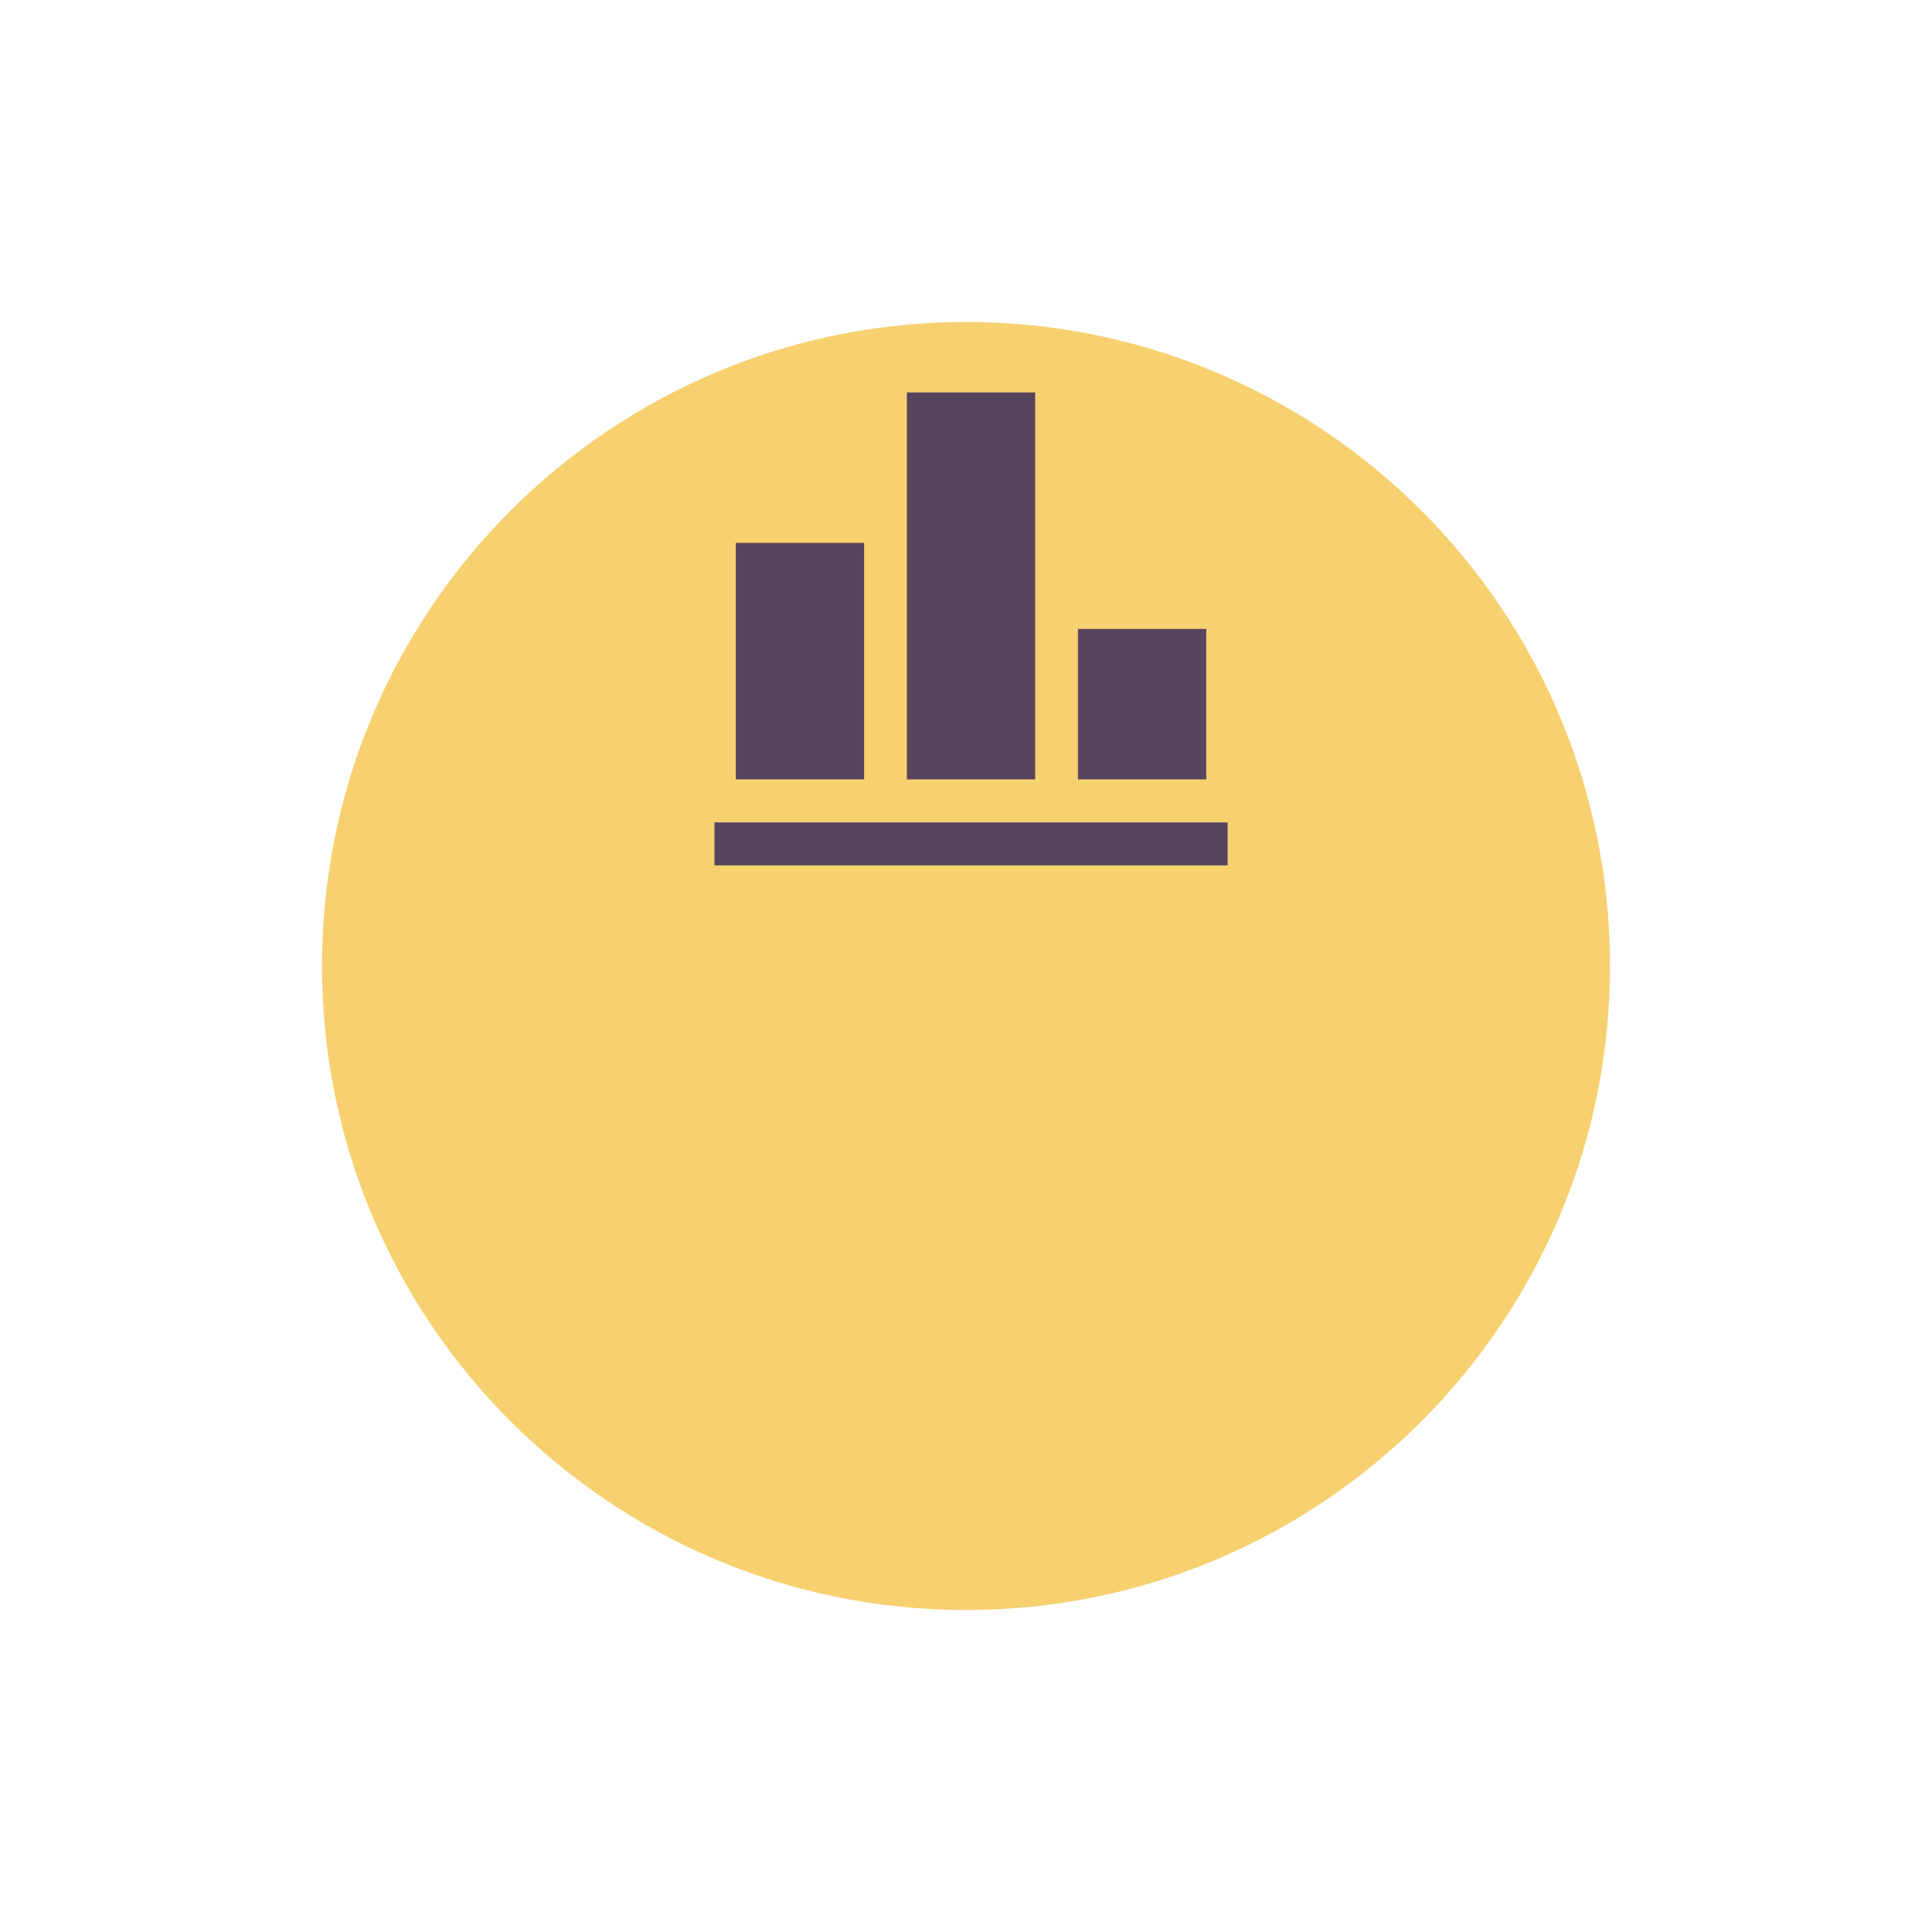
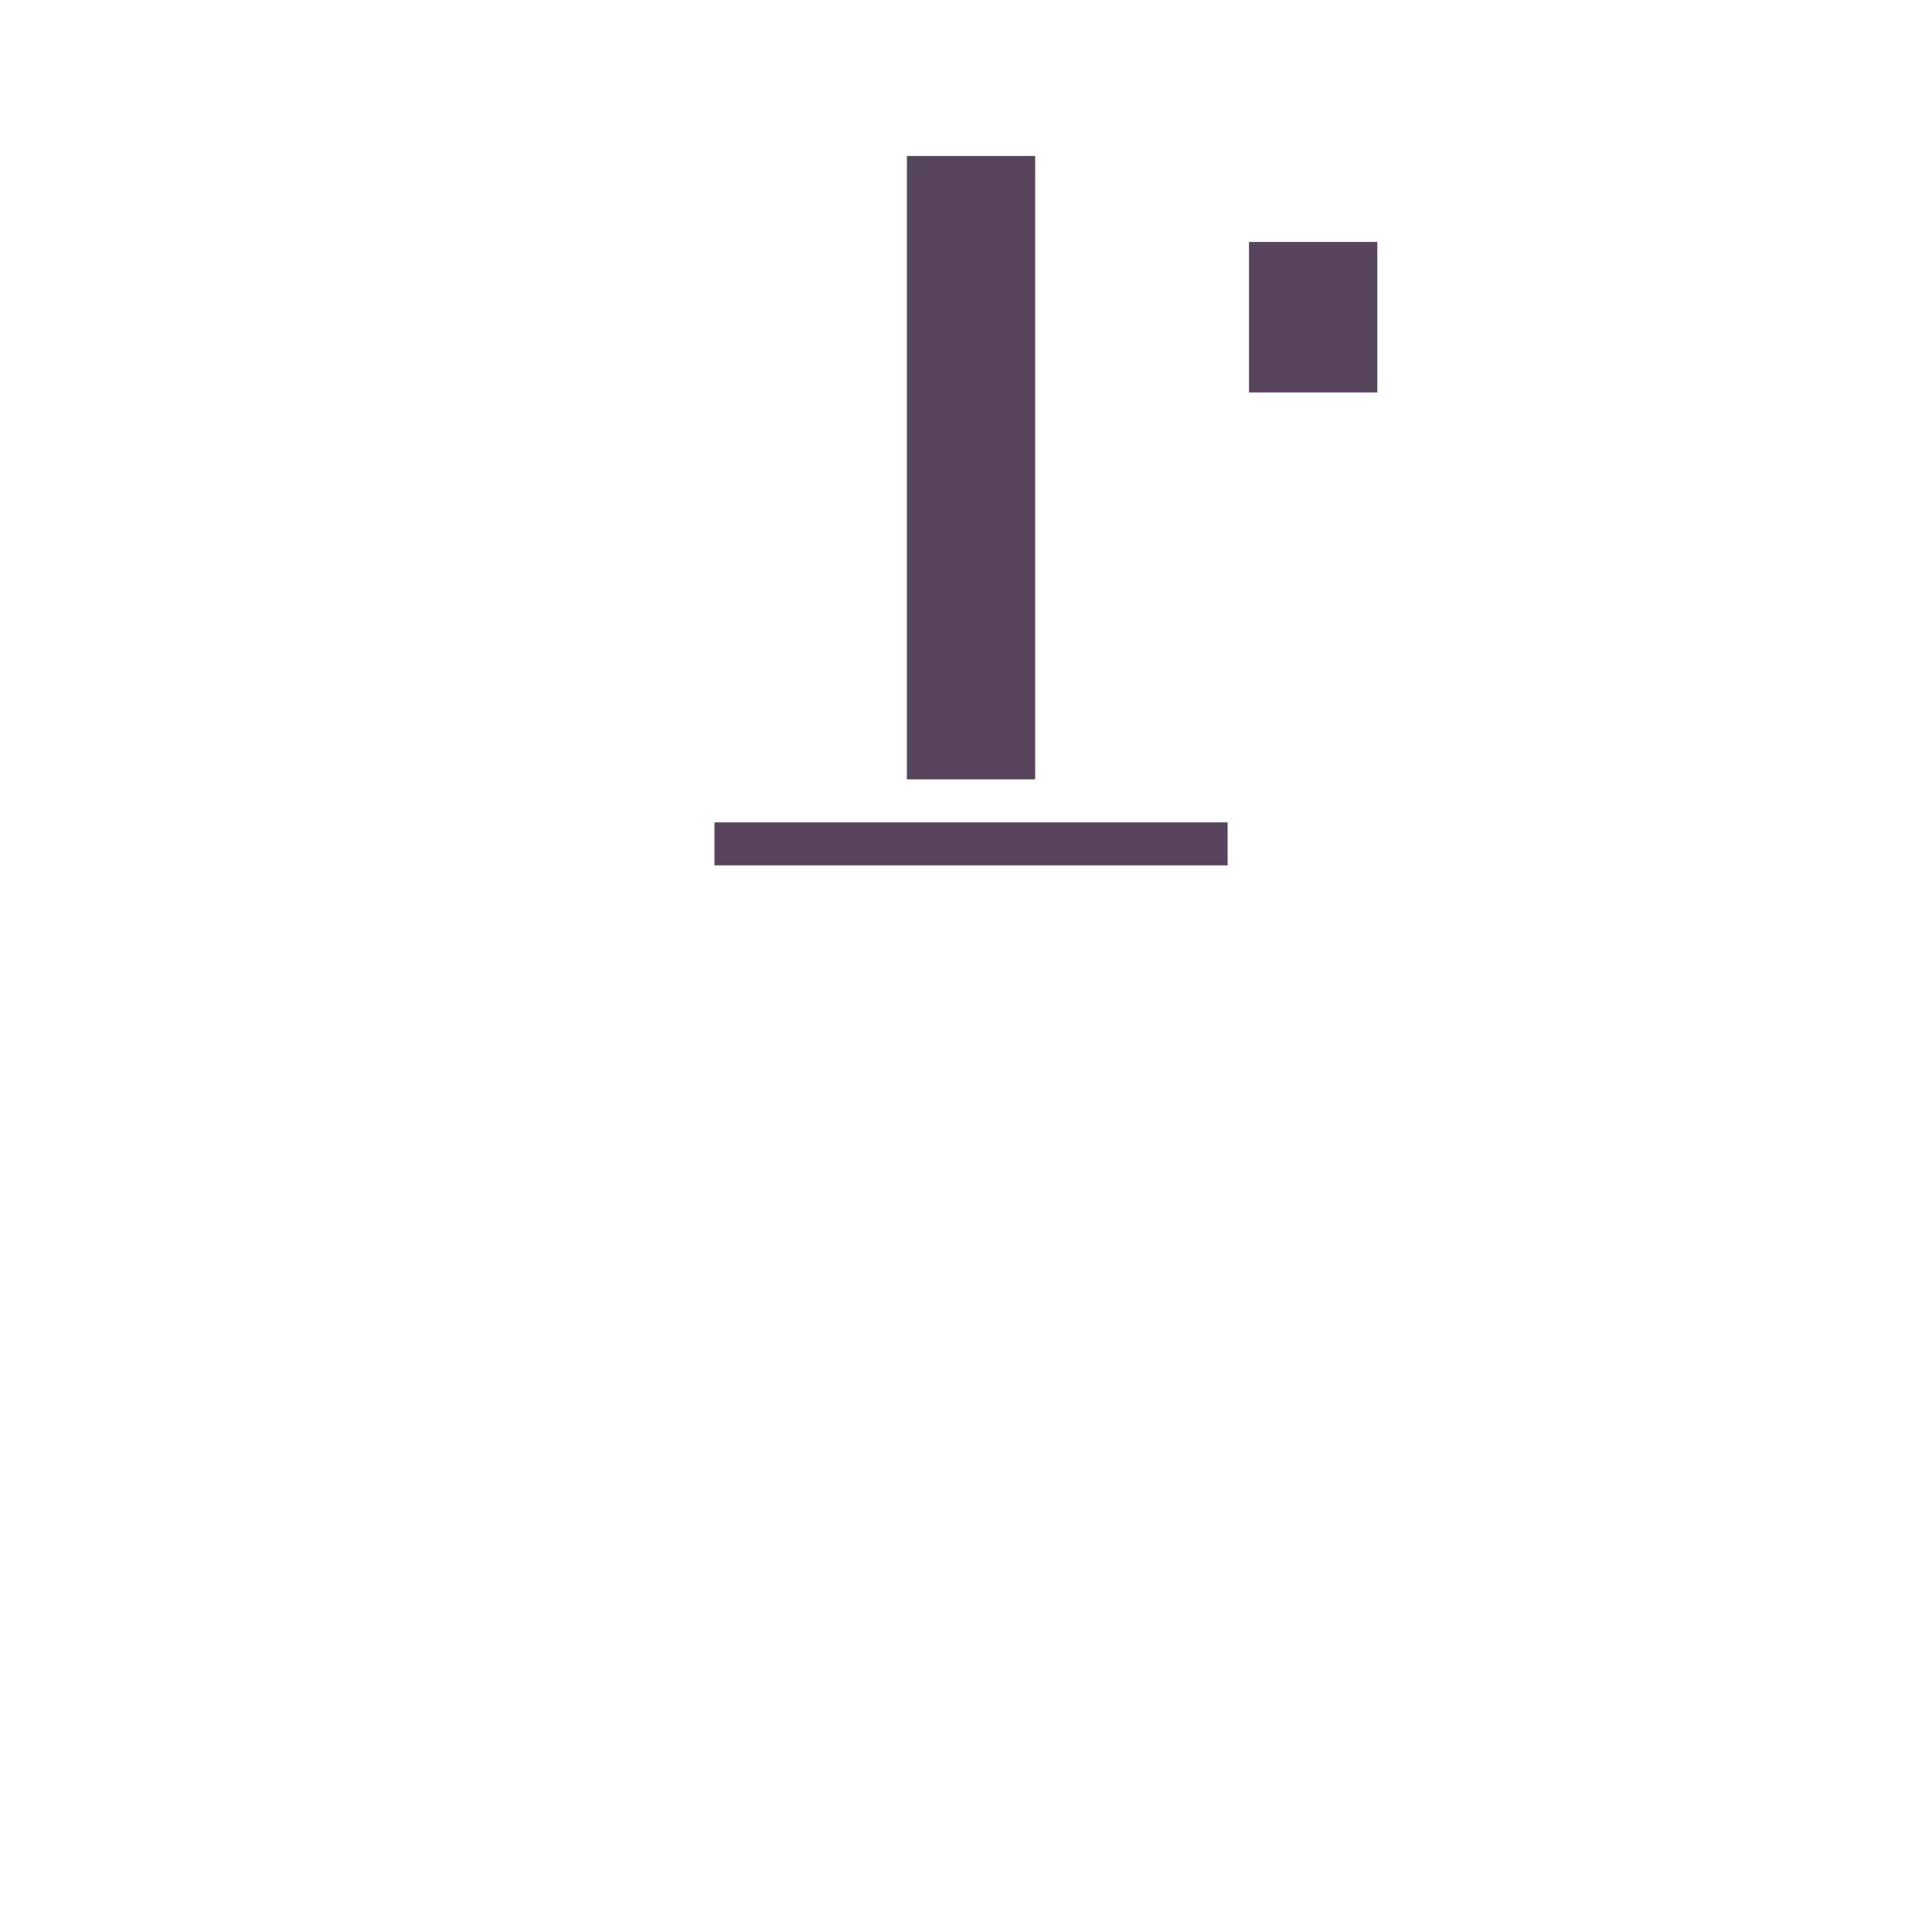
<svg xmlns="http://www.w3.org/2000/svg" width="192" height="192" fill="none">
  <g filter="url(#a)">
-     <path fill="#F7D06F" d="M96 128c35.346 0 64-28.654 64-64 0-35.346-28.654-64-64-64-35.346 0-64 28.654-64 64 0 35.346 28.654 64 64 64Z" />
-   </g>
-   <path fill="#57455D" fill-rule="evenodd" d="M90.125 39h12.75v38.454h-12.75V39Zm-17 38.454h12.75v-23.5h-12.75v23.5Zm46.75-14.954h-12.75v14.954h12.75V62.5ZM71 81.727h51V86H71v-4.273Z" clip-rule="evenodd" />
+     </g>
+   <path fill="#57455D" fill-rule="evenodd" d="M90.125 39h12.75v38.454h-12.75V39Zh12.75v-23.5h-12.75v23.5Zm46.75-14.954h-12.75v14.954h12.75V62.5ZM71 81.727h51V86H71v-4.273Z" clip-rule="evenodd" />
  <defs>
    <filter id="a" width="192" height="192" x="0" y="0" color-interpolation-filters="sRGB" filterUnits="userSpaceOnUse">
      <feFlood flood-opacity="0" result="BackgroundImageFix" />
      <feColorMatrix in="SourceAlpha" result="hardAlpha" values="0 0 0 0 0 0 0 0 0 0 0 0 0 0 0 0 0 0 127 0" />
      <feOffset dy="32" />
      <feGaussianBlur stdDeviation="16" />
      <feColorMatrix values="0 0 0 0 0 0 0 0 0 0.039 0 0 0 0 0.139 0 0 0 0.077 0" />
      <feBlend in2="BackgroundImageFix" result="effect1_dropShadow_0_34" />
      <feBlend in="SourceGraphic" in2="effect1_dropShadow_0_34" result="shape" />
    </filter>
  </defs>
</svg>